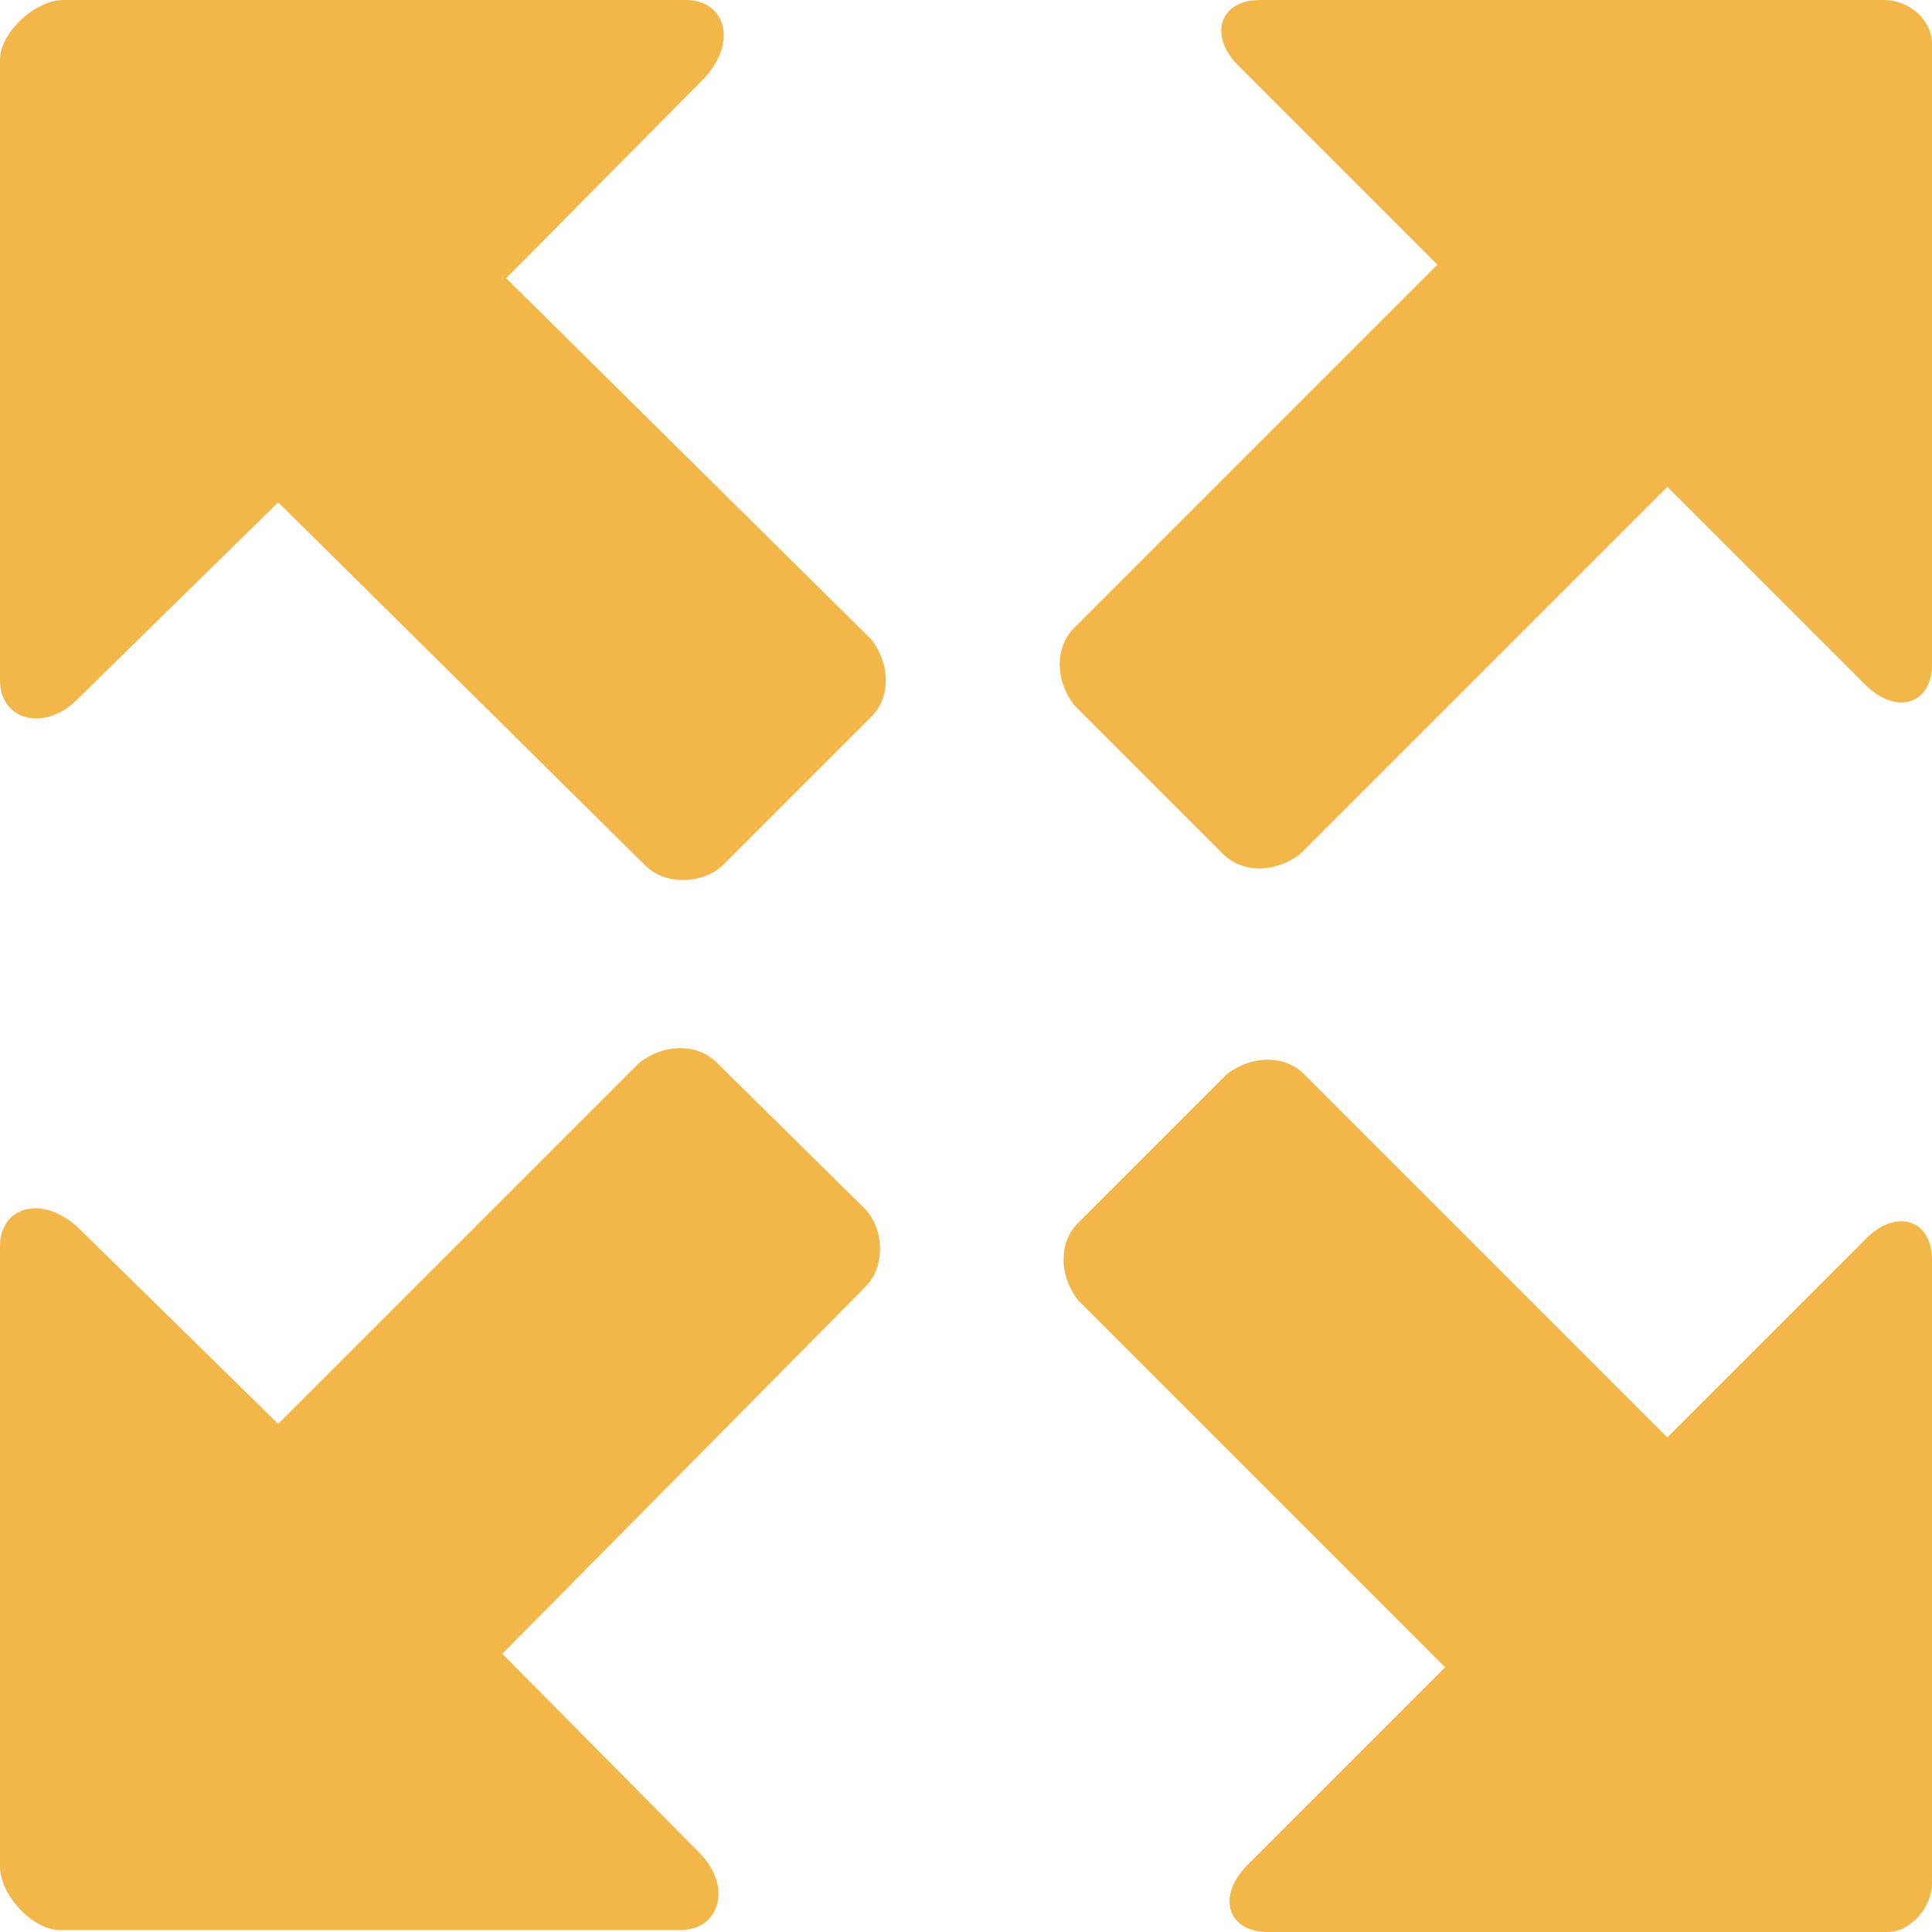
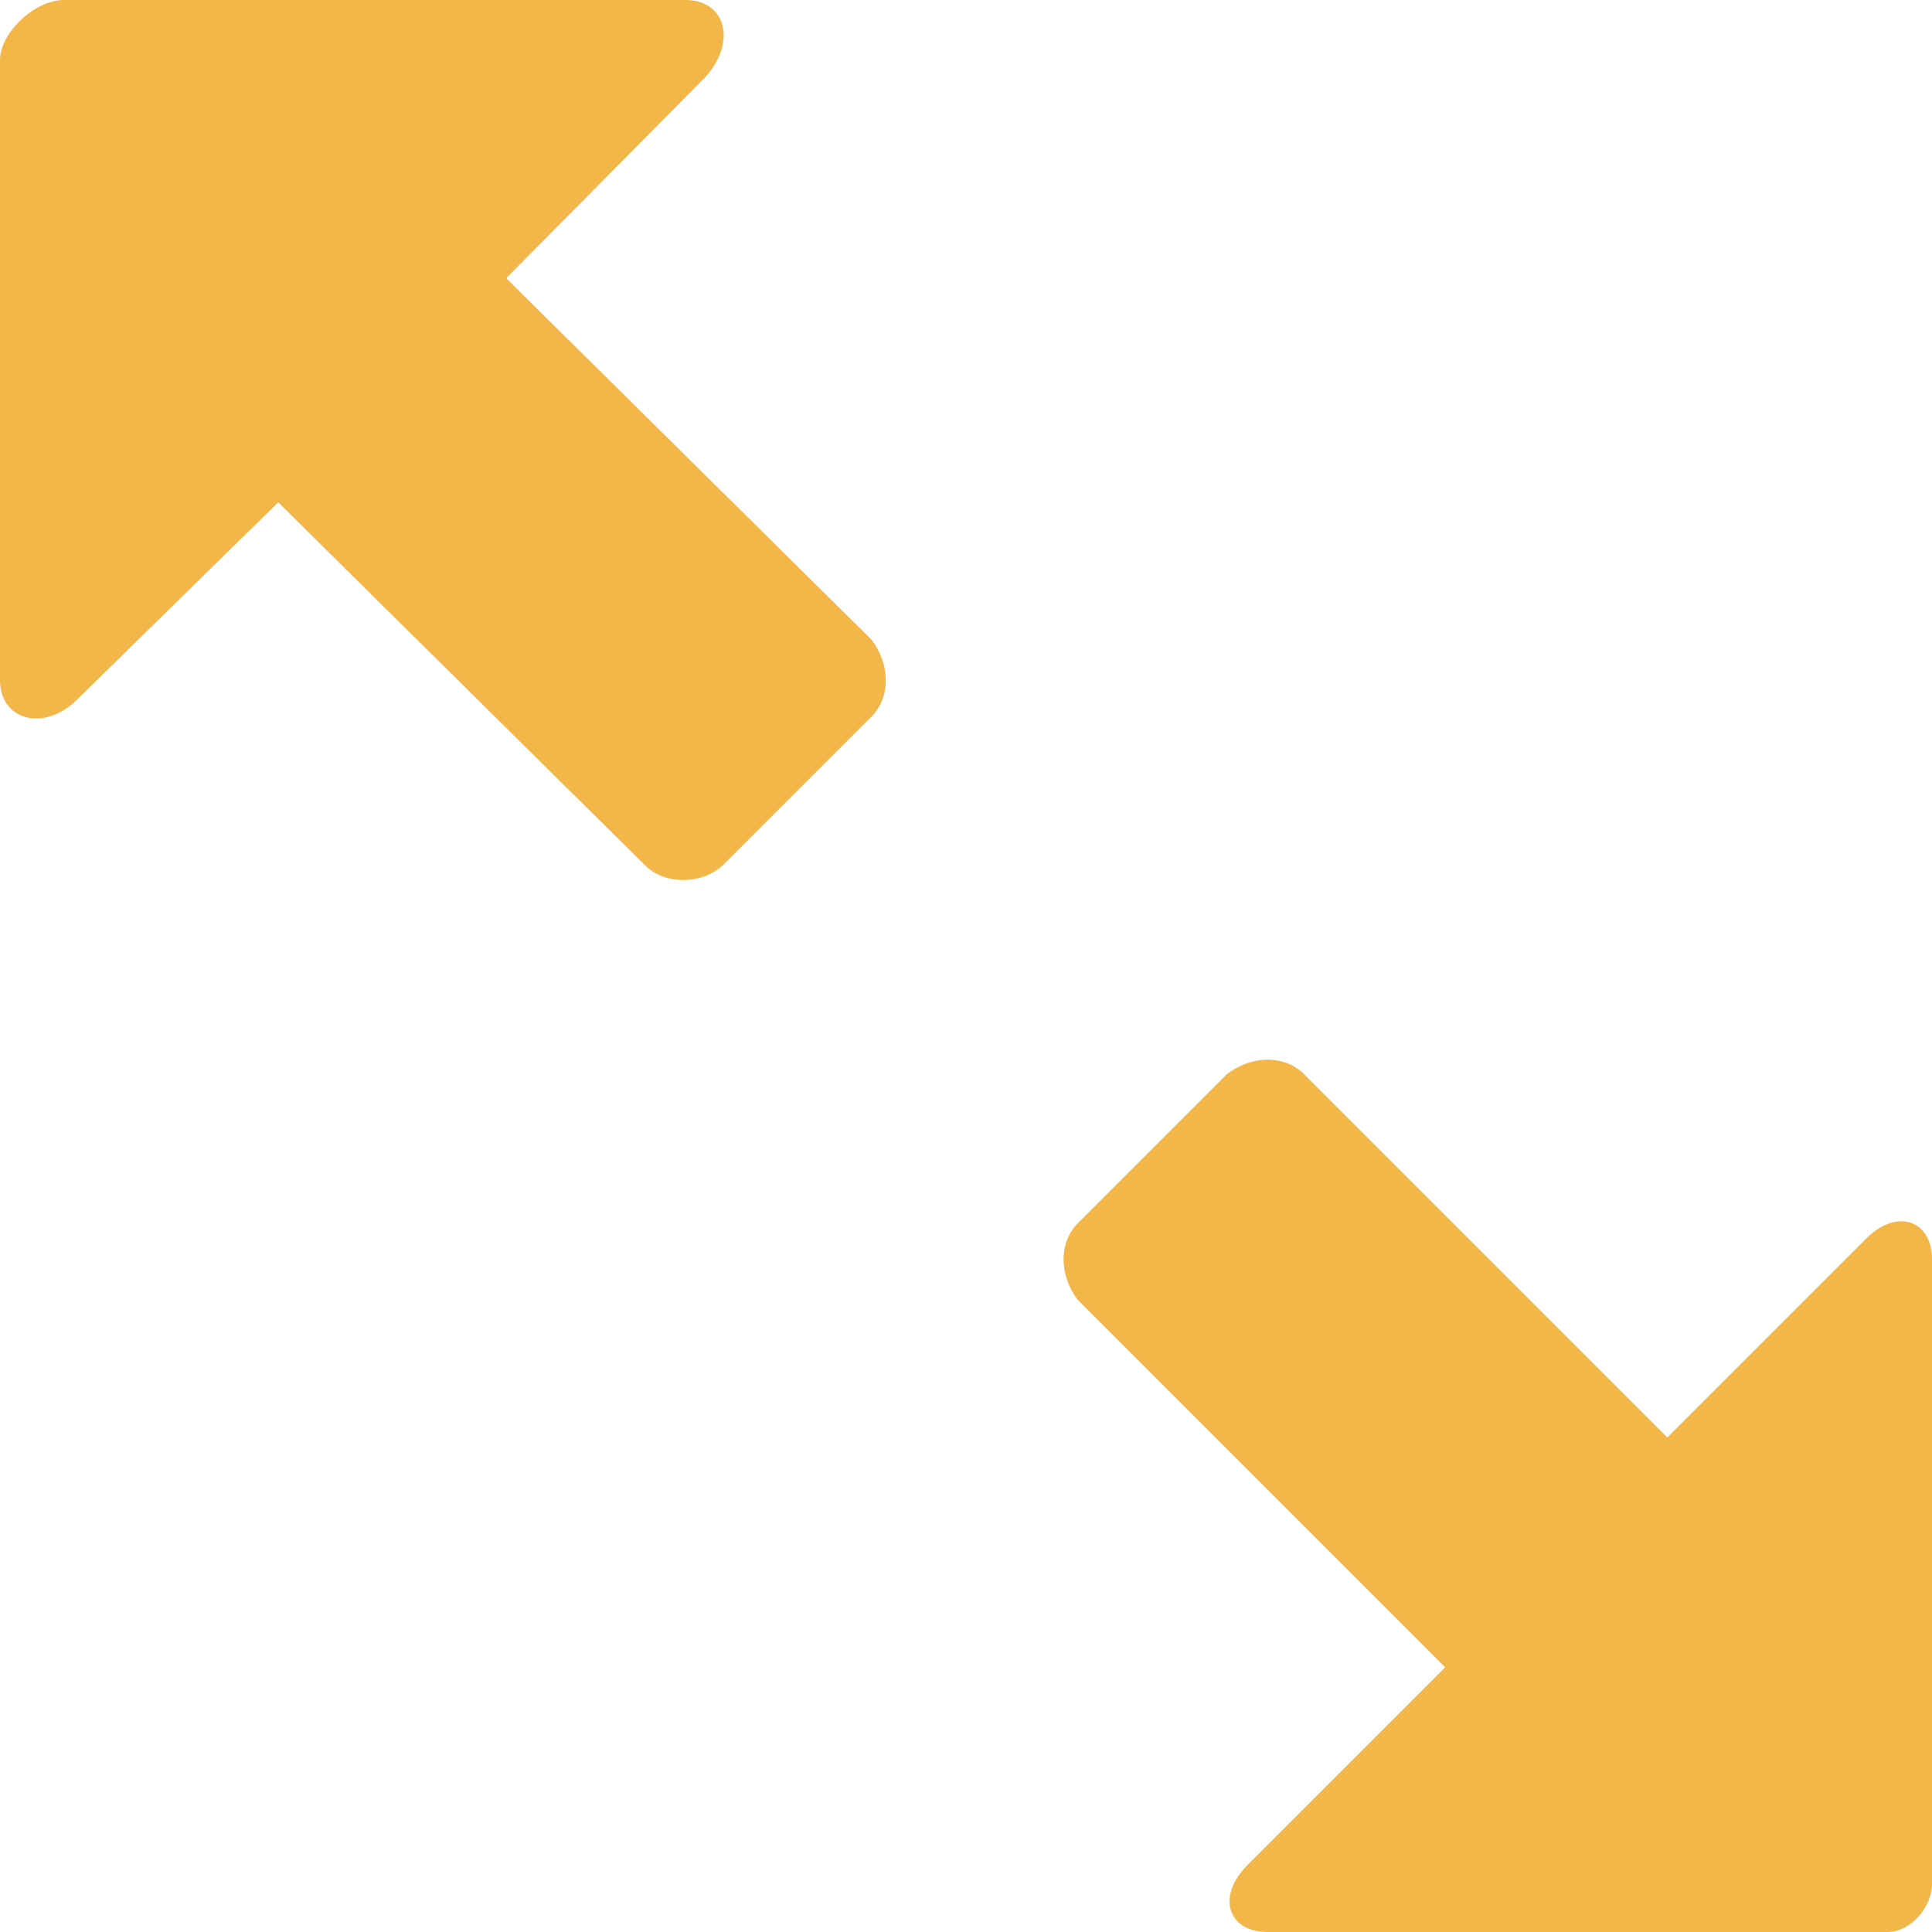
<svg xmlns="http://www.w3.org/2000/svg" width="44" height="44" viewBox="0 0 44 44" fill="none">
  <g id="Potential-icon">
-     <path id="Path" d="M16.324 24.2C15.884 23.76 15.136 23.76 14.564 24.2L6.336 32.428L1.76 27.94C0.924 27.192 0 27.5 0 28.38V42.504C0 43.164 0.748 43.956 1.364 43.956H15.488C16.412 43.956 16.676 42.944 15.928 42.196L11.44 37.664L19.712 29.304C20.152 28.864 20.152 28.028 19.712 27.544L16.324 24.2Z" fill="#F3B749" />
-     <path id="Path_2" d="M11.528 6.336L16.06 1.76C16.808 0.924 16.5 0 15.62 0H1.452C0.792 0 0 0.748 0 1.364V15.488C0 16.412 1.012 16.676 1.76 15.928L6.336 11.44L14.696 19.712C15.136 20.152 15.972 20.152 16.456 19.712L19.844 16.324C20.284 15.884 20.284 15.136 19.844 14.564L11.528 6.336Z" fill="#F3B749" />
-     <path id="Path_3" d="M42.9 0H28.688C27.764 0 27.5 0.836 28.248 1.54L32.736 6.028L24.464 14.3C24.024 14.74 24.024 15.488 24.464 16.06L27.852 19.448C28.292 19.888 29.04 19.888 29.612 19.448L37.972 11.088L42.46 15.576C43.208 16.324 44 16.016 44 15.136V1.012C44 0.44 43.472 0 42.9 0Z" fill="#F3B749" />
+     <path id="Path_2" d="M11.528 6.336L16.06 1.76C16.808 0.924 16.5 0 15.62 0H1.452C0.792 0 0 0.748 0 1.364V15.488C0 16.412 1.012 16.676 1.76 15.928L6.336 11.44L14.696 19.712C15.136 20.152 15.972 20.152 16.456 19.712L19.844 16.324C20.284 15.884 20.284 15.136 19.844 14.564Z" fill="#F3B749" />
    <path id="Path_4" d="M42.46 28.248L37.972 32.736L29.7 24.464C29.26 24.024 28.512 24.024 27.94 24.464L24.552 27.852C24.112 28.292 24.112 29.04 24.552 29.612L32.912 37.972L28.424 42.46C27.676 43.208 27.984 44 28.864 44H42.988C43.516 44 44 43.428 44 42.9V28.688C44 27.764 43.164 27.5 42.46 28.248Z" fill="#F3B749" />
  </g>
</svg>